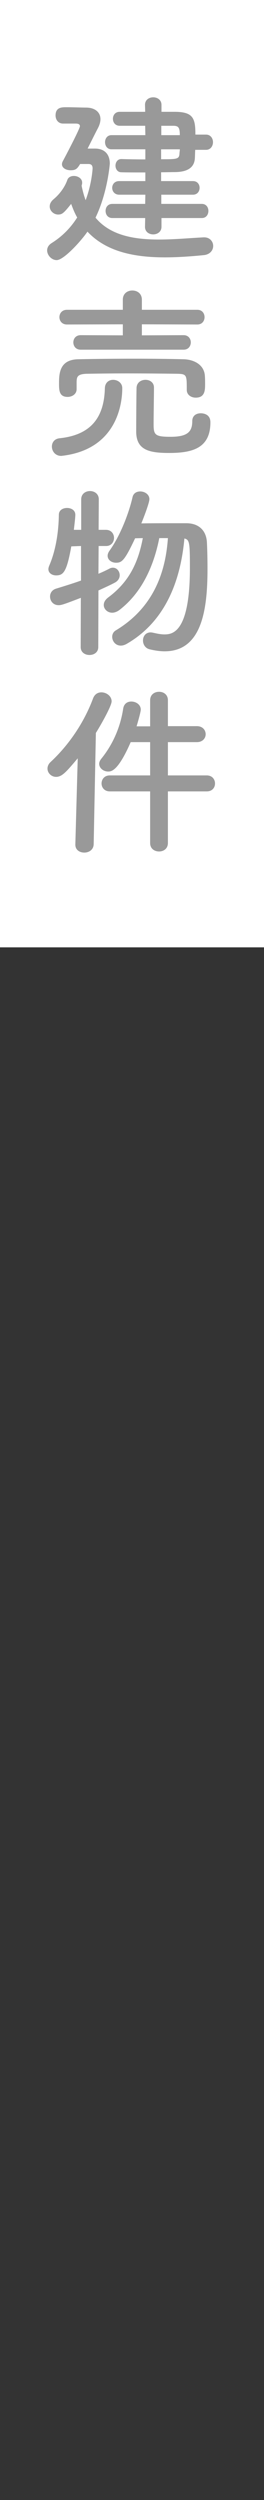
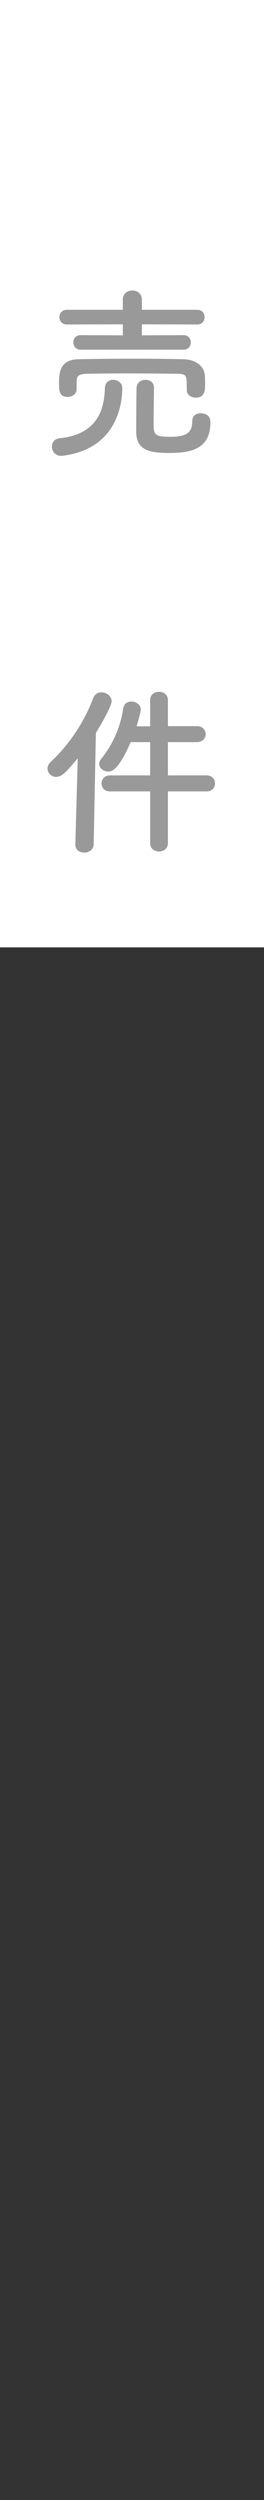
<svg xmlns="http://www.w3.org/2000/svg" version="1.1" id="レイヤー_1" x="0px" y="0px" width="36px" height="340px" viewBox="0 0 36 340" style="enable-background:new 0 0 36 340;" xml:space="preserve">
  <rect x="0" y="0" width="36" height="340" fill="#333333" stroke="none" />
  <style type="text/css">
	.st0{fill:#FFFFFF;}
	.st1{fill:#999999;}
</style>
  <g>
    <rect class="st0" width="36" height="128.839" />
    <g>
-       <path class="st1" d="M10.924,22.306c-0.4,0.675-0.625,0.85-1.3,0.85c-0.6,0-1.175-0.3-1.175-0.825c0-0.15,0.05-0.3,0.15-0.475    c0.3-0.55,2.299-4.349,2.299-4.699c0-0.3-0.324-0.35-0.55-0.35H8.6c-0.675,0-1.025-0.55-1.025-1.1c0-1.125,0.85-1.125,1.475-1.125    c0.95,0,2.175,0.05,2.699,0.05c1.125,0,1.95,0.575,1.95,1.575c0,0.375-0.125,0.825-0.4,1.325c-0.225,0.425-0.8,1.575-1.35,2.674    h0.975c0.025,0,0.051,0,0.051,0c1.149,0,1.999,0.65,1.999,2.049c0,0.05-0.3,3.949-1.949,7.349    c2.024,2.424,5.248,2.974,8.673,2.974c2.024,0,4.124-0.2,6.073-0.3c0.025,0,0.05,0,0.075,0c0.774,0,1.225,0.575,1.225,1.174    c0,0.575-0.425,1.175-1.325,1.25c-1.749,0.175-3.549,0.3-5.273,0.3c-4.124,0-7.973-0.75-10.547-3.499    c-0.75,1.125-3.199,3.874-4.199,3.874c-0.675,0-1.3-0.65-1.3-1.325c0-0.35,0.175-0.725,0.625-1    c1.55-0.975,2.649-2.174,3.474-3.474c-0.324-0.55-0.574-1.174-0.824-1.849c-1,1.25-1.225,1.449-1.774,1.449    c-0.601,0-1.15-0.5-1.15-1.1c0-0.325,0.15-0.675,0.55-1c0.95-0.8,1.575-1.8,1.85-2.6c0.125-0.375,0.5-0.55,0.9-0.55    c0.55,0,1.124,0.35,1.124,0.9c0,0.075,0,0.175-0.024,0.25c-0.025,0.05-0.025,0.125-0.05,0.175c0.149,0.725,0.324,1.375,0.55,1.975    c0.85-2.274,0.949-4.299,0.949-4.324c0-0.475-0.25-0.6-0.55-0.6h-1.153V22.306z M22.021,29.654v1.2    c0,0.675-0.574,1.025-1.124,1.025c-0.575,0-1.125-0.35-1.125-1.025l0.025-1.2h-4.475c-0.625,0-0.925-0.475-0.925-0.975    c0-0.475,0.3-0.95,0.925-0.95h4.475l0.024-1.25h-3.574c-0.625,0-0.949-0.475-0.949-0.925c0-0.475,0.324-0.925,0.949-0.925h3.574    v-1.175c-1.3,0-2.549,0-3.274-0.025c-0.524,0-0.8-0.45-0.8-0.9c0-0.45,0.275-0.899,0.8-0.899h0.025    c0.75,0.025,1.975,0.05,3.249,0.05v-1.375h-4.624c-0.574,0-0.874-0.475-0.874-0.975c0-0.475,0.3-0.95,0.874-0.95h4.624    l-0.024-1.274h-3.449h-0.025c-0.625,0-0.925-0.475-0.925-0.95s0.3-0.95,0.925-0.95h3.475l-0.025-0.95    c0-0.675,0.55-1.024,1.125-1.024c0.55,0,1.124,0.35,1.124,1.024v0.95h1.875c2.475,0.025,2.749,0.924,2.749,3.099h1.45    c0.625,0,0.949,0.525,0.949,1.024c0,0.525-0.324,1.05-0.949,1.05H26.62c-0.025,0.425-0.025,0.85-0.05,1.2    c-0.101,1.325-1.175,1.8-2.649,1.825c-0.5,0-1.175,0.025-1.95,0.025v1.2h4.35c0.6,0,0.899,0.45,0.899,0.925    c0,0.45-0.3,0.925-0.899,0.925h-4.324v1.25h5.523c0.6,0,0.899,0.475,0.899,0.95c0,0.5-0.3,0.975-0.899,0.975H22.021z     M21.971,20.307v1.35c2.1,0,2.449,0,2.5-0.725c0-0.2,0.05-0.399,0.05-0.625H21.971z M21.996,17.107v1.274h2.524    c0-1.049-0.2-1.25-0.825-1.274H21.996z" />
-       <path class="st1" d="M8.35,62.003c-0.825,0-1.275-0.65-1.275-1.275c0-0.524,0.325-1.049,1.05-1.125    c4.299-0.45,6.074-2.849,6.174-6.798c0.025-0.8,0.575-1.15,1.125-1.15c0.625,0,1.249,0.425,1.249,1.125    c0,1.1-0.125,8.198-8.098,9.198C8.499,61.978,8.424,62.003,8.35,62.003z M10.449,52.93c0,0.675-0.625,1.05-1.226,1.05    c-1.174,0-1.174-0.925-1.174-1.85c0-1.4,0.1-3.249,2.674-3.274c2.475-0.05,5.074-0.075,7.648-0.075    c2.249,0,4.499,0.025,6.648,0.075c1.35,0.025,2.874,0.7,2.924,2.35c0.025,0.3,0.025,0.65,0.025,1c0,0.825,0,1.875-1.274,1.875    c-0.625,0-1.226-0.375-1.226-1.05c0-0.025,0-0.025,0-0.05c0-2,0-2.125-1.35-2.149c-1.975-0.025-4.448-0.05-6.823-0.05    c-1.975,0-3.874,0.025-5.398,0.05c-1.35,0.025-1.425,0.425-1.449,1.075c0,0,0,0,0,1v0.023H10.449z M10.999,47.557    c-0.675,0-1-0.5-1-1c0-0.475,0.325-0.975,1-0.975l5.748,0.025v-1.5l-7.623,0.025c-0.675,0-1.024-0.5-1.024-1s0.35-1,1.024-1h7.623    v-1.375c0-0.85,0.65-1.25,1.3-1.25s1.3,0.4,1.3,1.25v1.375h7.573c0.649,0,0.975,0.5,0.975,1s-0.325,1-0.975,1l-7.573-0.025v1.5    l5.698-0.025c0.65,0,0.975,0.5,0.975,0.975c0,0.5-0.324,1-0.975,1H10.999z M19.847,51.655c0.574,0,1.149,0.35,1.149,1.05    c0,0.975-0.05,3.649-0.05,4.999c0,1.45,0.2,1.7,2.324,1.7c2.324,0,2.949-0.7,2.949-2.15c0-0.725,0.55-1.049,1.15-1.049    c0.199,0,1.324,0.025,1.324,1.225c0,3.524-2.449,4.174-5.624,4.174c-2.699,0-4.498-0.375-4.498-2.924    c0-0.975,0.024-5.174,0.05-5.974C18.672,52.005,19.247,51.655,19.847,51.655z" />
-       <path class="st1" d="M11.023,81.305c-2.274,0.875-2.649,1-3.024,1c-0.749,0-1.175-0.575-1.175-1.175c0-0.45,0.25-0.9,0.825-1.075    c1.225-0.375,2.35-0.725,3.399-1.1v-4.699l-1.325,0.05c-0.624,3.474-1.074,3.949-2.074,3.949c-0.524,0-1.05-0.3-1.05-0.85    c0-0.15,0.05-0.325,0.125-0.5c0.925-2.149,1.274-4.724,1.3-6.898c0-0.625,0.55-0.925,1.125-0.925c0.55,0,1.124,0.3,1.124,0.925    c0,0.45-0.199,1.975-0.199,2.05h0.999v-4.149c0-0.75,0.601-1.125,1.2-1.125s1.199,0.375,1.199,1.125l-0.024,4.149h1    c0.725,0,1.1,0.55,1.1,1.1s-0.375,1.1-1.075,1.1h-0.024h-1l-0.025,3.774c0.55-0.225,1.075-0.475,1.55-0.725    c0.15-0.075,0.3-0.1,0.425-0.1c0.525,0,0.925,0.475,0.925,1.025c0,0.375-0.2,0.775-0.7,1.025c-0.649,0.35-1.399,0.675-2.199,1.05    l-0.024,7.698c0,0.725-0.601,1.075-1.2,1.075s-1.199-0.35-1.199-1.075L11.023,81.305z M21.721,73.182    c-0.725,3.674-2.299,7.348-5.398,9.748c-0.35,0.275-0.725,0.4-1.024,0.4c-0.65,0-1.15-0.5-1.15-1.049    c0-0.35,0.176-0.7,0.601-1.025c2.874-2.125,4.099-4.774,4.724-8.073l-1.05,0.025c-1.425,3.024-1.8,3.324-2.6,3.324    c-0.6,0-1.149-0.375-1.149-0.95c0-0.2,0.075-0.425,0.25-0.675c1.449-2,2.649-5.099,3.149-7.298c0.125-0.55,0.574-0.774,1.05-0.774    c0.6,0,1.249,0.4,1.249,1.05c0,0.5-0.8,2.574-1.1,3.299c1.175-0.025,2.925-0.025,4.449-0.025c0.649,0,1.25,0,1.749,0    c1.675,0.025,2.7,1.025,2.75,2.699c0.05,1.025,0.075,2.25,0.075,3.549c0,5.523-0.775,11.172-5.849,11.172    c-0.625,0-1.325-0.1-2.05-0.275c-0.6-0.15-0.9-0.675-0.9-1.2c0-0.55,0.351-1.1,1.05-1.1c0.101,0,0.226,0.025,0.351,0.05    c0.55,0.125,1.05,0.225,1.499,0.225c1.05,0,3.499-0.125,3.499-9.048c0-3.449-0.05-3.824-0.749-3.999    c-0.425,4.624-1.975,10.922-7.849,14.321c-0.3,0.175-0.574,0.25-0.824,0.25c-0.726,0-1.175-0.6-1.175-1.2    c0-0.325,0.149-0.675,0.5-0.875c5.573-3.349,6.823-8.623,7.098-12.547L21.721,73.182L21.721,73.182z" />
+       <path class="st1" d="M8.35,62.003c-0.825,0-1.275-0.65-1.275-1.275c0-0.524,0.325-1.049,1.05-1.125    c4.299-0.45,6.074-2.849,6.174-6.798c0.025-0.8,0.575-1.15,1.125-1.15c0.625,0,1.249,0.425,1.249,1.125    c0,1.1-0.125,8.198-8.098,9.198C8.499,61.978,8.424,62.003,8.35,62.003z M10.449,52.93c0,0.675-0.625,1.05-1.226,1.05    c-1.174,0-1.174-0.925-1.174-1.85c0-1.4,0.1-3.249,2.674-3.274c2.475-0.05,5.074-0.075,7.648-0.075    c2.249,0,4.499,0.025,6.648,0.075c1.35,0.025,2.874,0.7,2.924,2.35c0.025,0.3,0.025,0.65,0.025,1c0,0.825,0,1.875-1.274,1.875    c-0.625,0-1.226-0.375-1.226-1.05c0-0.025,0-0.025,0-0.05c0-2,0-2.125-1.35-2.149c-1.975-0.025-4.448-0.05-6.823-0.05    c-1.975,0-3.874,0.025-5.398,0.05c-1.35,0.025-1.425,0.425-1.449,1.075c0,0,0,0,0,1H10.449z M10.999,47.557    c-0.675,0-1-0.5-1-1c0-0.475,0.325-0.975,1-0.975l5.748,0.025v-1.5l-7.623,0.025c-0.675,0-1.024-0.5-1.024-1s0.35-1,1.024-1h7.623    v-1.375c0-0.85,0.65-1.25,1.3-1.25s1.3,0.4,1.3,1.25v1.375h7.573c0.649,0,0.975,0.5,0.975,1s-0.325,1-0.975,1l-7.573-0.025v1.5    l5.698-0.025c0.65,0,0.975,0.5,0.975,0.975c0,0.5-0.324,1-0.975,1H10.999z M19.847,51.655c0.574,0,1.149,0.35,1.149,1.05    c0,0.975-0.05,3.649-0.05,4.999c0,1.45,0.2,1.7,2.324,1.7c2.324,0,2.949-0.7,2.949-2.15c0-0.725,0.55-1.049,1.15-1.049    c0.199,0,1.324,0.025,1.324,1.225c0,3.524-2.449,4.174-5.624,4.174c-2.699,0-4.498-0.375-4.498-2.924    c0-0.975,0.024-5.174,0.05-5.974C18.672,52.005,19.247,51.655,19.847,51.655z" />
      <path class="st1" d="M10.599,103.131c-1.524,1.8-2.124,2.524-2.949,2.524c-0.649,0-1.175-0.525-1.175-1.125    c0-0.3,0.125-0.625,0.425-0.9c2.399-2.225,4.524-5.249,5.799-8.673c0.225-0.575,0.675-0.8,1.125-0.8    c0.675,0,1.399,0.5,1.399,1.225c0,0.625-1.475,3.224-2.149,4.299l-0.3,15.146c-0.025,0.75-0.65,1.125-1.275,1.125    c-0.624,0-1.225-0.35-1.225-1.075c0-0.025,0-0.025,0-0.05L10.599,103.131z M22.896,107.63v7.023c0,0.775-0.6,1.149-1.199,1.149    c-0.625,0-1.225-0.375-1.225-1.149v-7.023h-5.499c-0.75,0-1.125-0.55-1.125-1.075c0-0.55,0.375-1.1,1.125-1.1h5.499v-4.524h-2.649    c-1.725,3.949-2.649,3.999-3.074,3.999c-0.65,0-1.225-0.475-1.225-1.05c0-0.225,0.1-0.45,0.274-0.675    c1.325-1.625,2.55-3.899,2.999-6.823c0.101-0.7,0.601-0.975,1.1-0.975c0.65,0,1.3,0.425,1.3,1.1c0,0.35-0.499,2.049-0.574,2.274    h1.85v-3.549c0-0.775,0.6-1.15,1.225-1.15c0.6,0,1.199,0.375,1.199,1.15v3.524h3.949c0.8,0,1.2,0.55,1.2,1.1    c0,0.525-0.4,1.075-1.2,1.075h-3.949v4.524h5.299c0.75,0,1.125,0.55,1.125,1.1s-0.375,1.075-1.125,1.075    C28.196,107.63,22.896,107.63,22.896,107.63z" />
    </g>
  </g>
</svg>